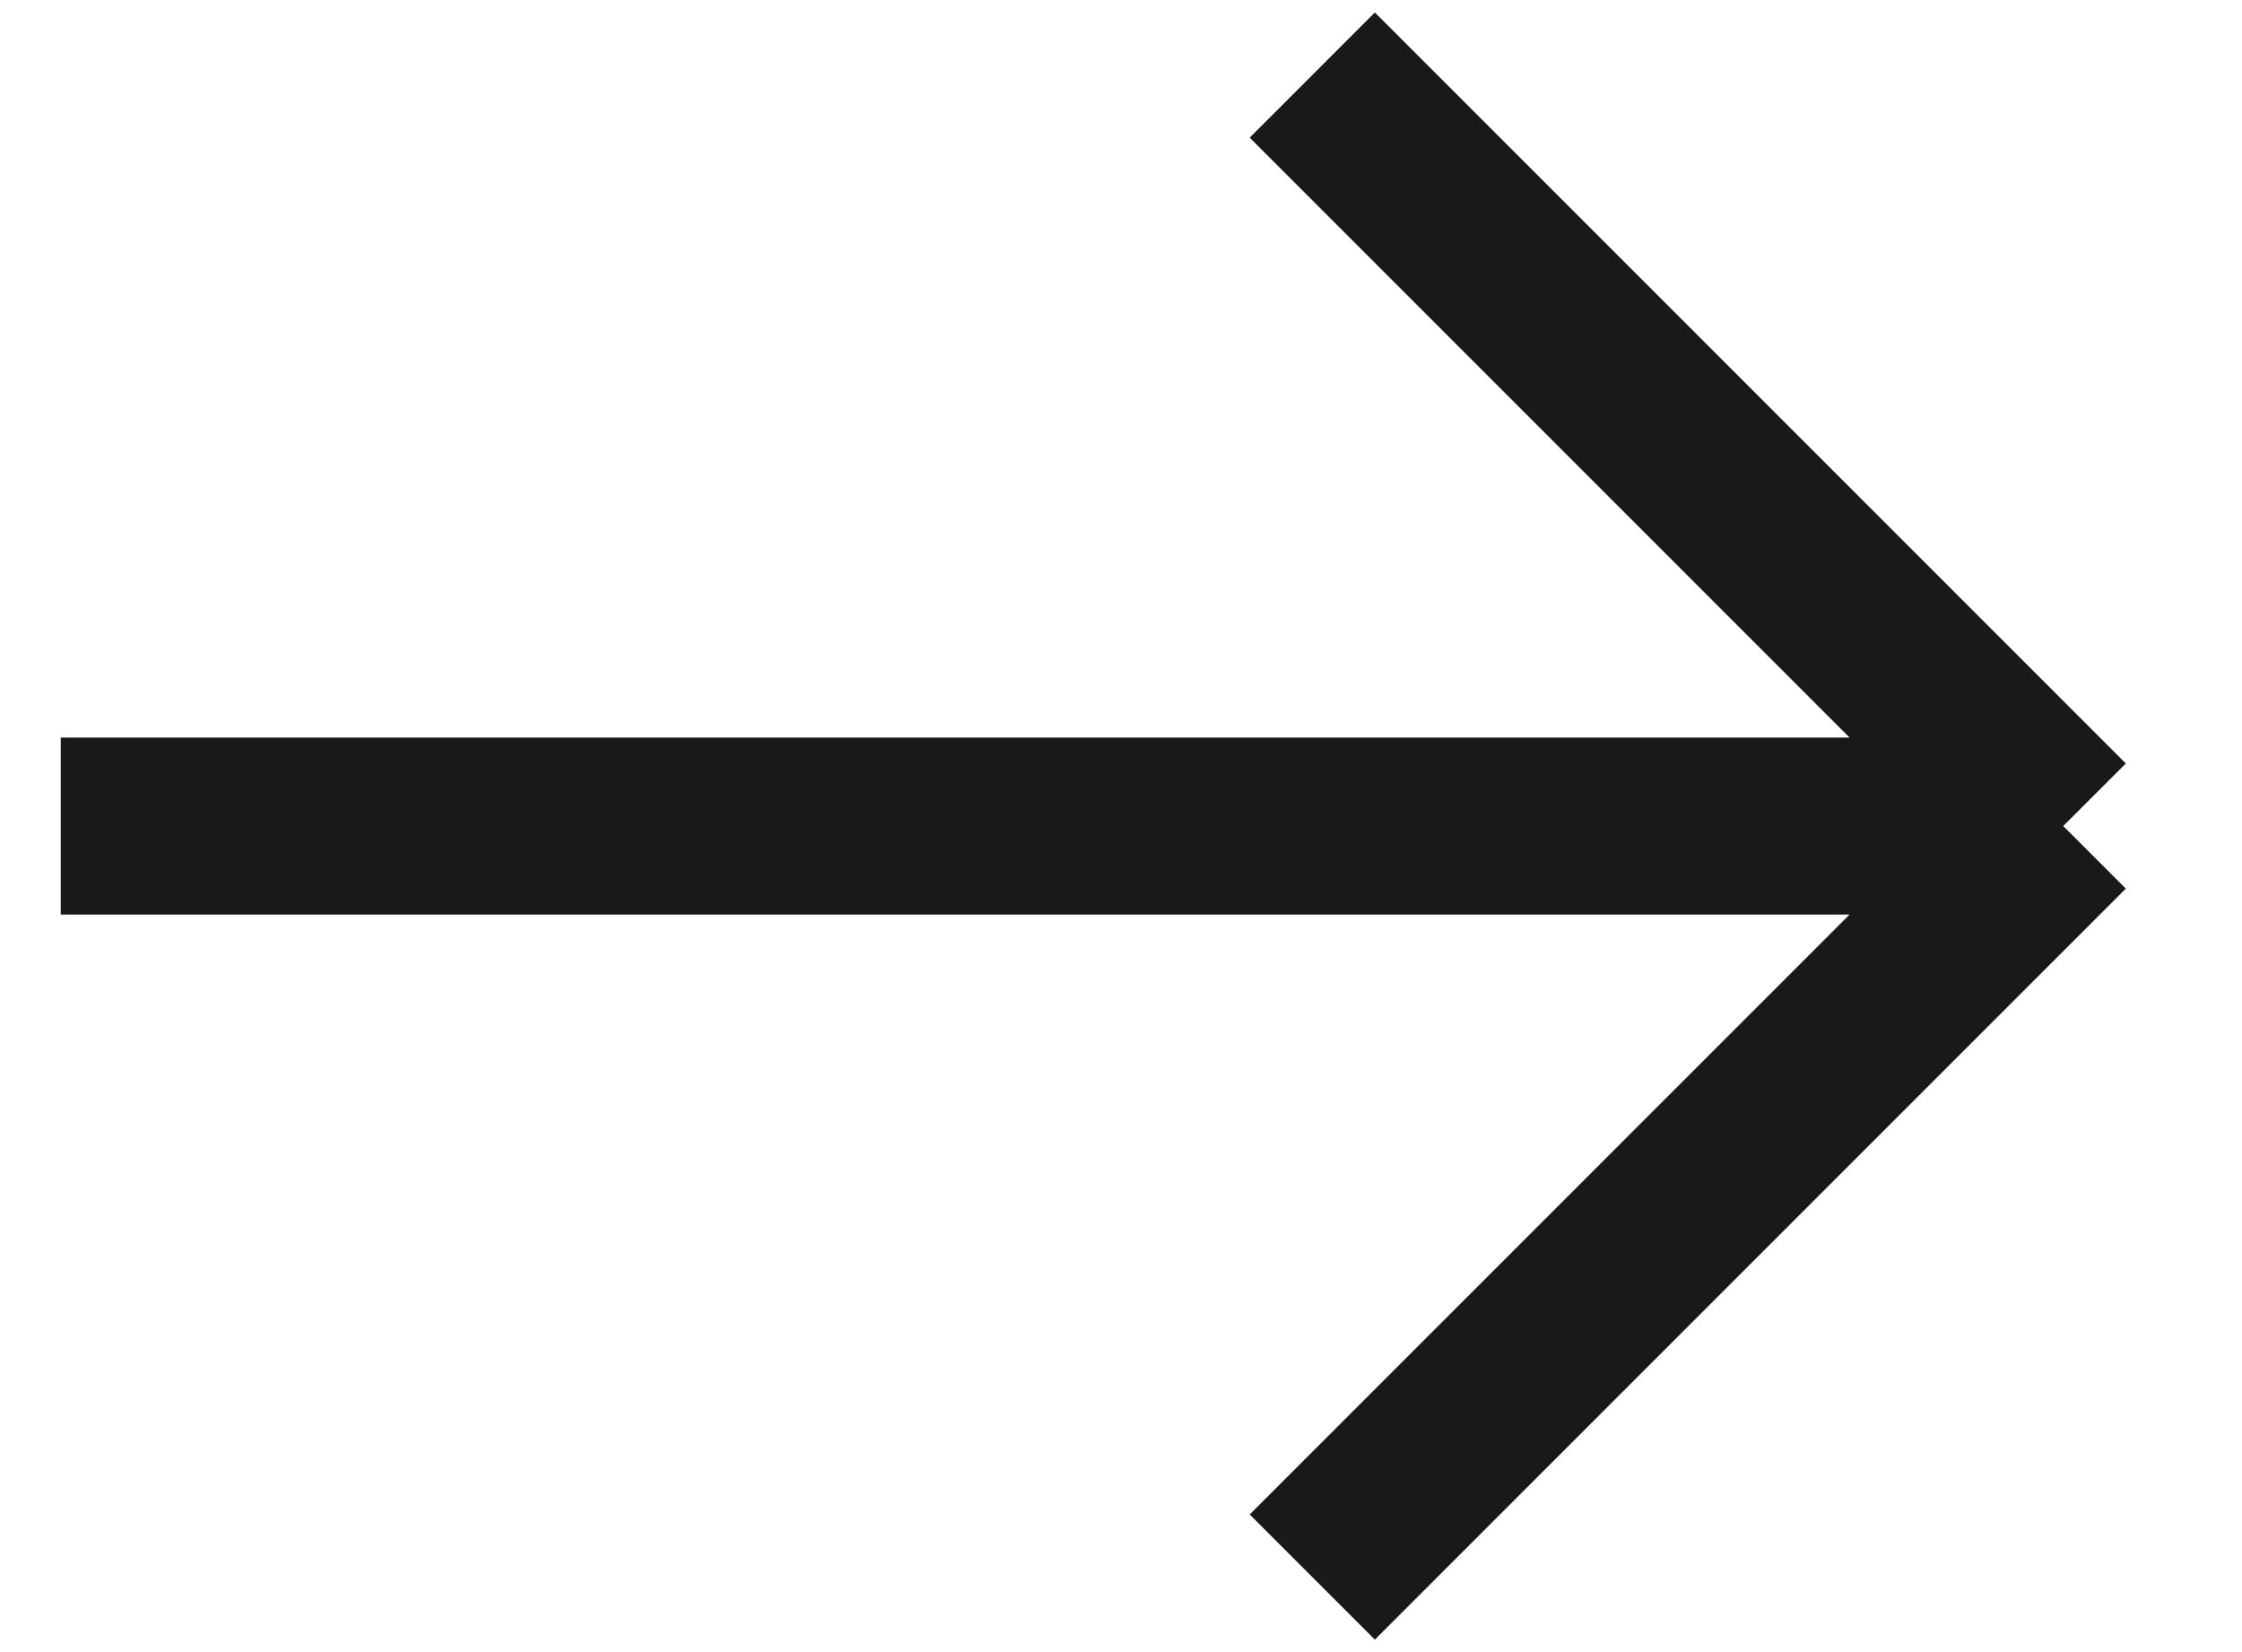
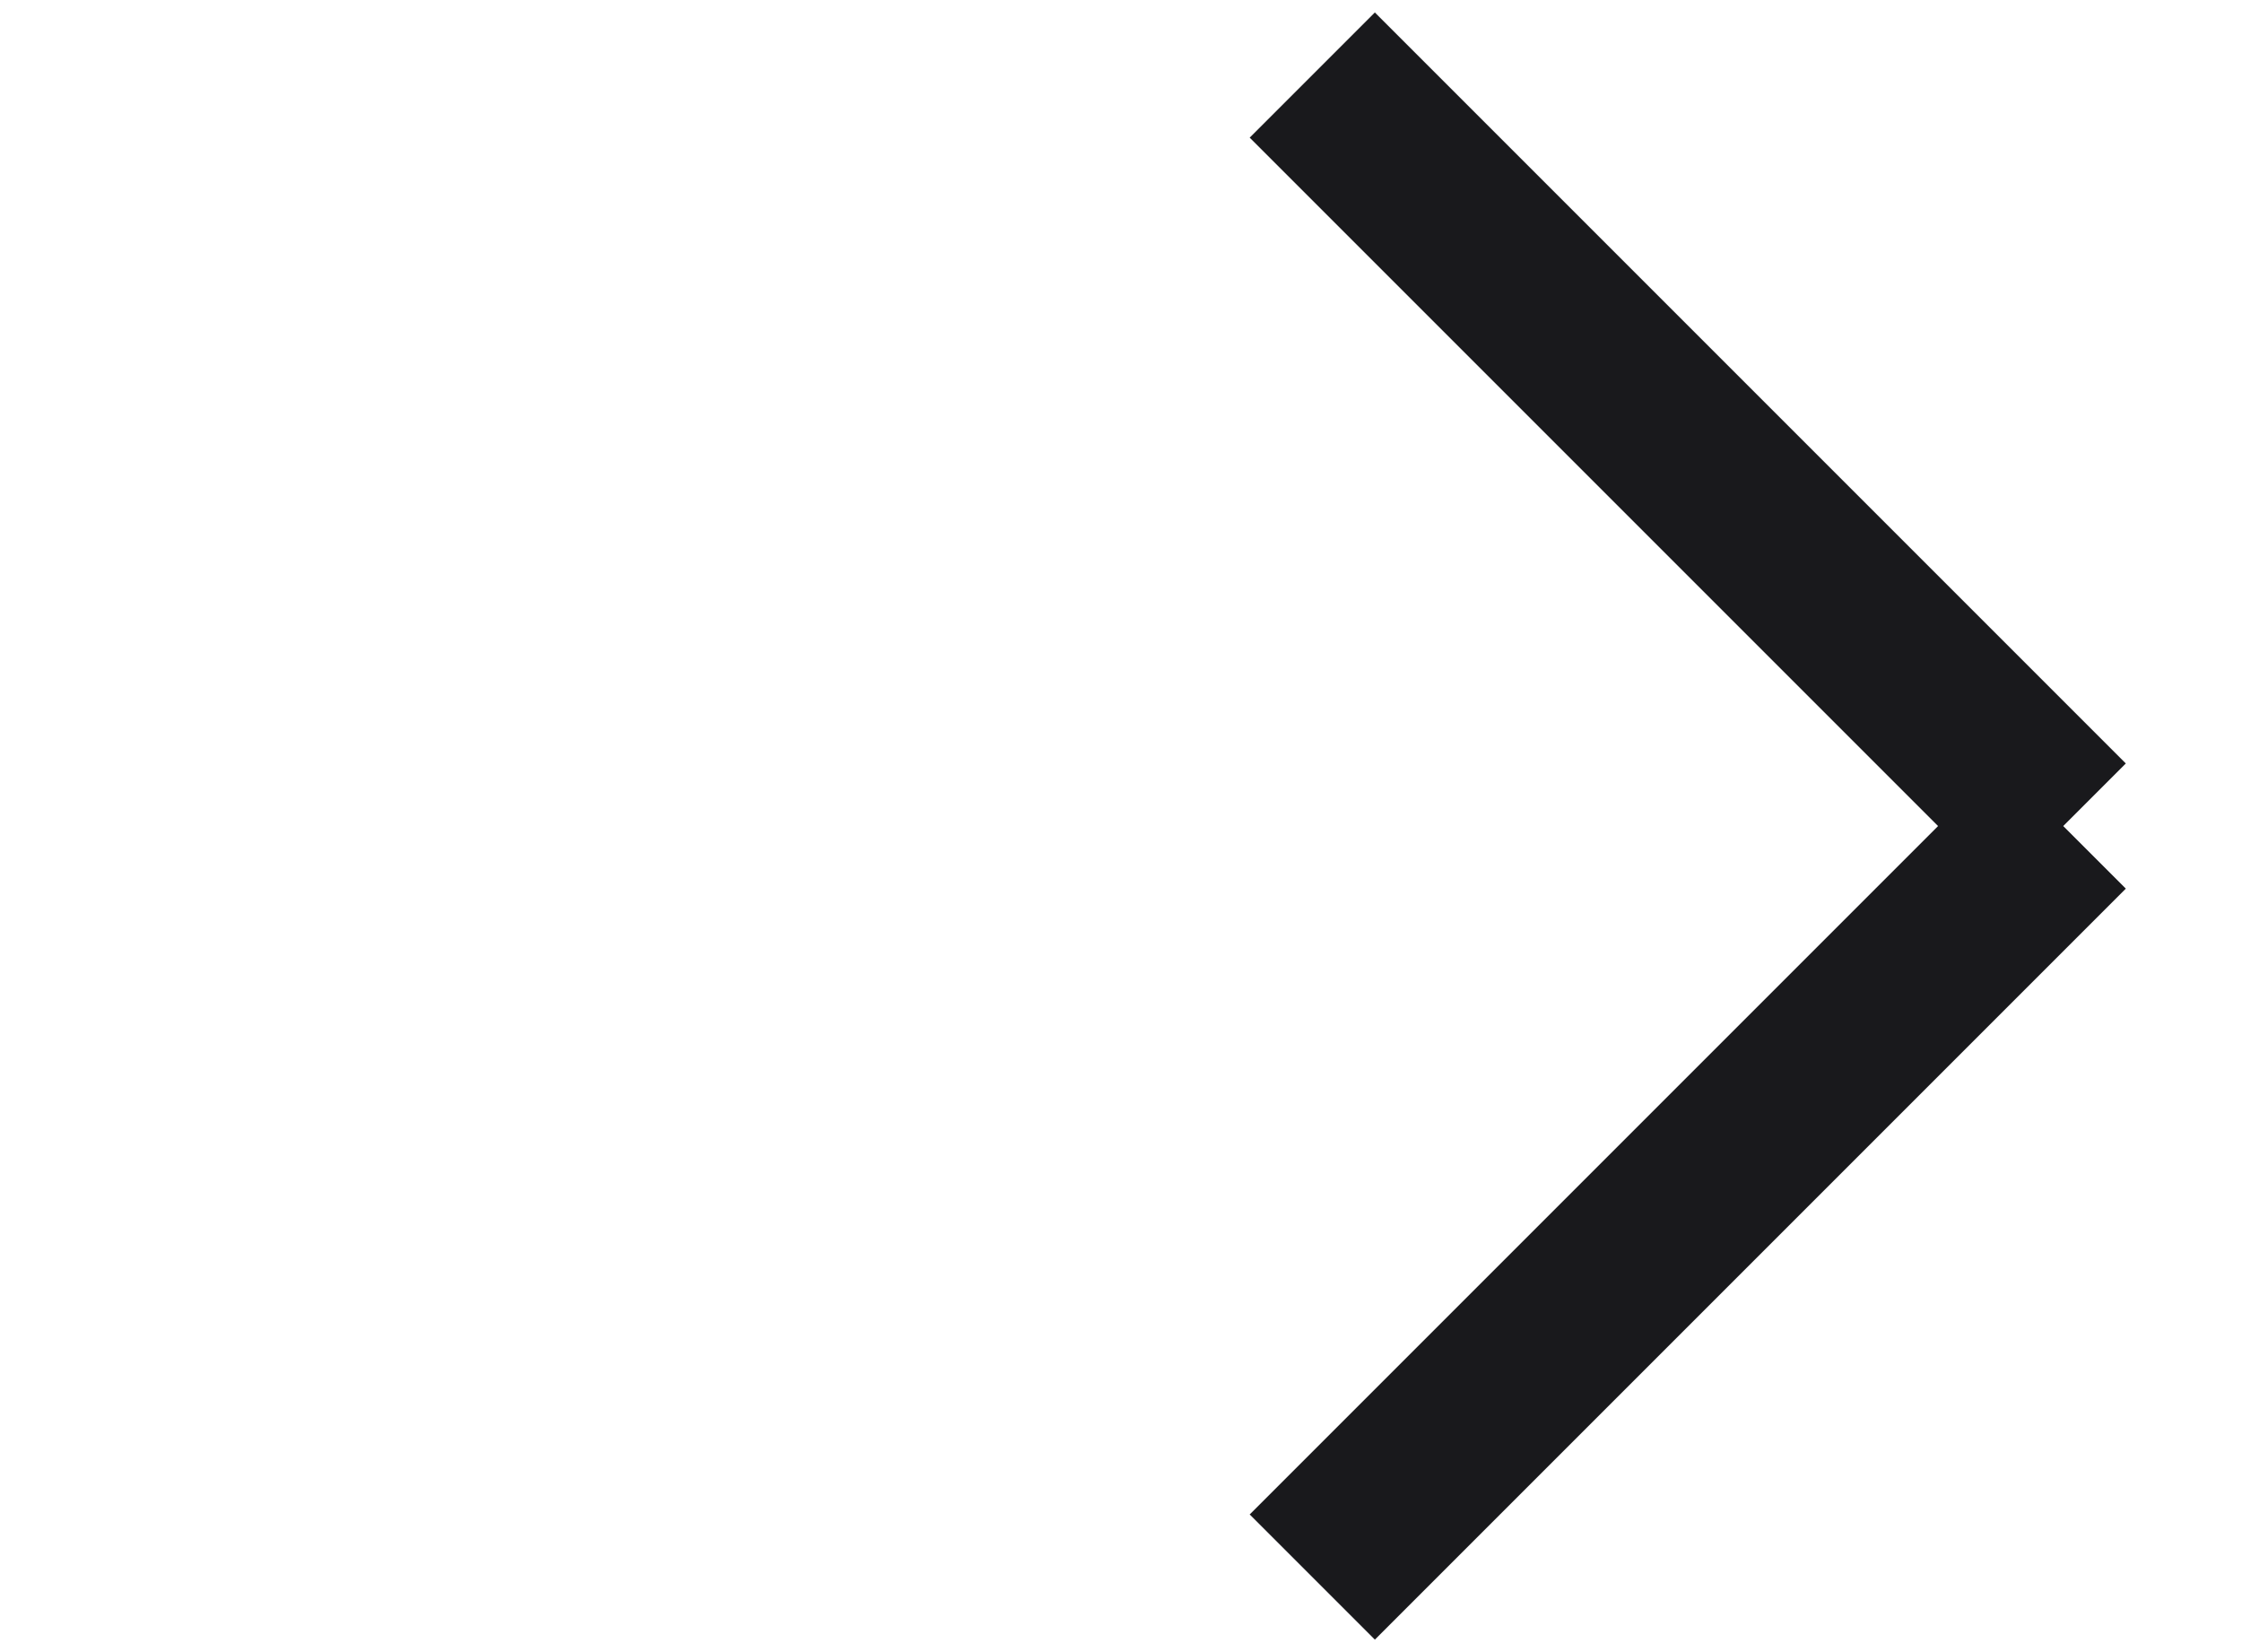
<svg xmlns="http://www.w3.org/2000/svg" width="19" height="14" viewBox="0 0 19 14" fill="none">
-   <path d="M11.121 0.636L17.485 7M17.485 7L11.121 13.364M17.485 7H0.515" stroke="#19191C" stroke-width="1.5" />
+   <path d="M11.121 0.636L17.485 7M17.485 7L11.121 13.364M17.485 7" stroke="#19191C" stroke-width="1.5" />
</svg>